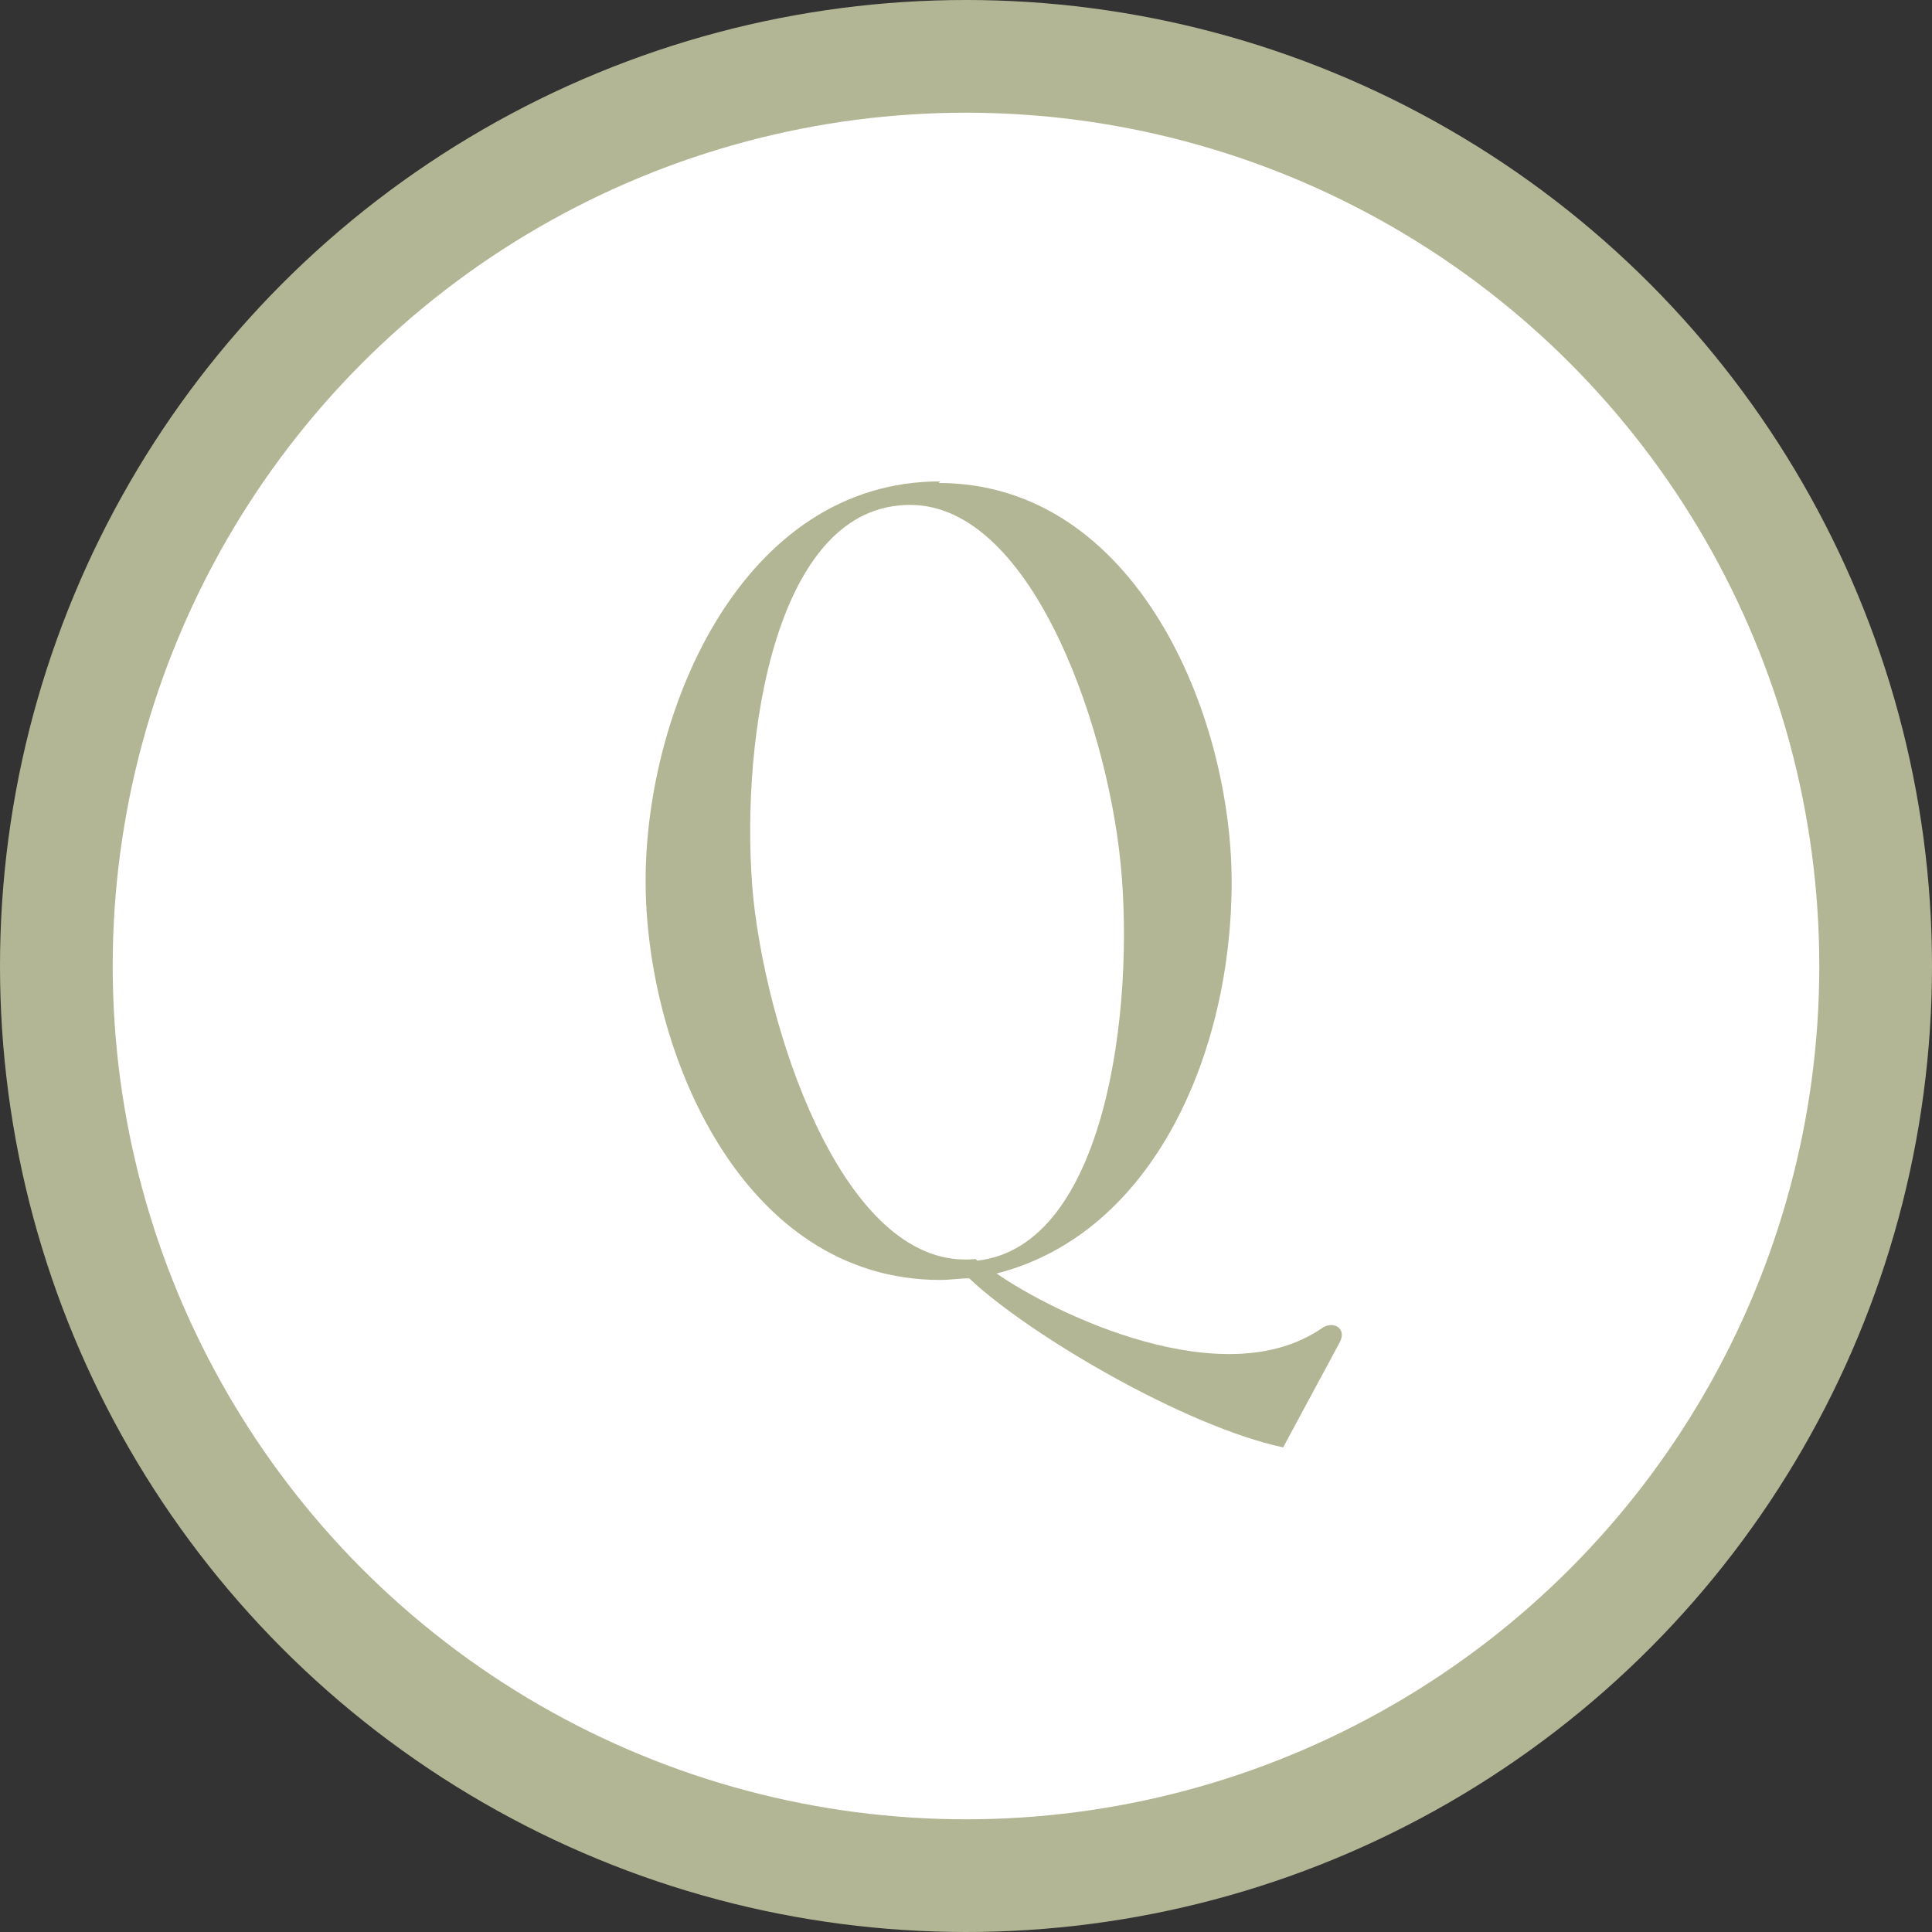
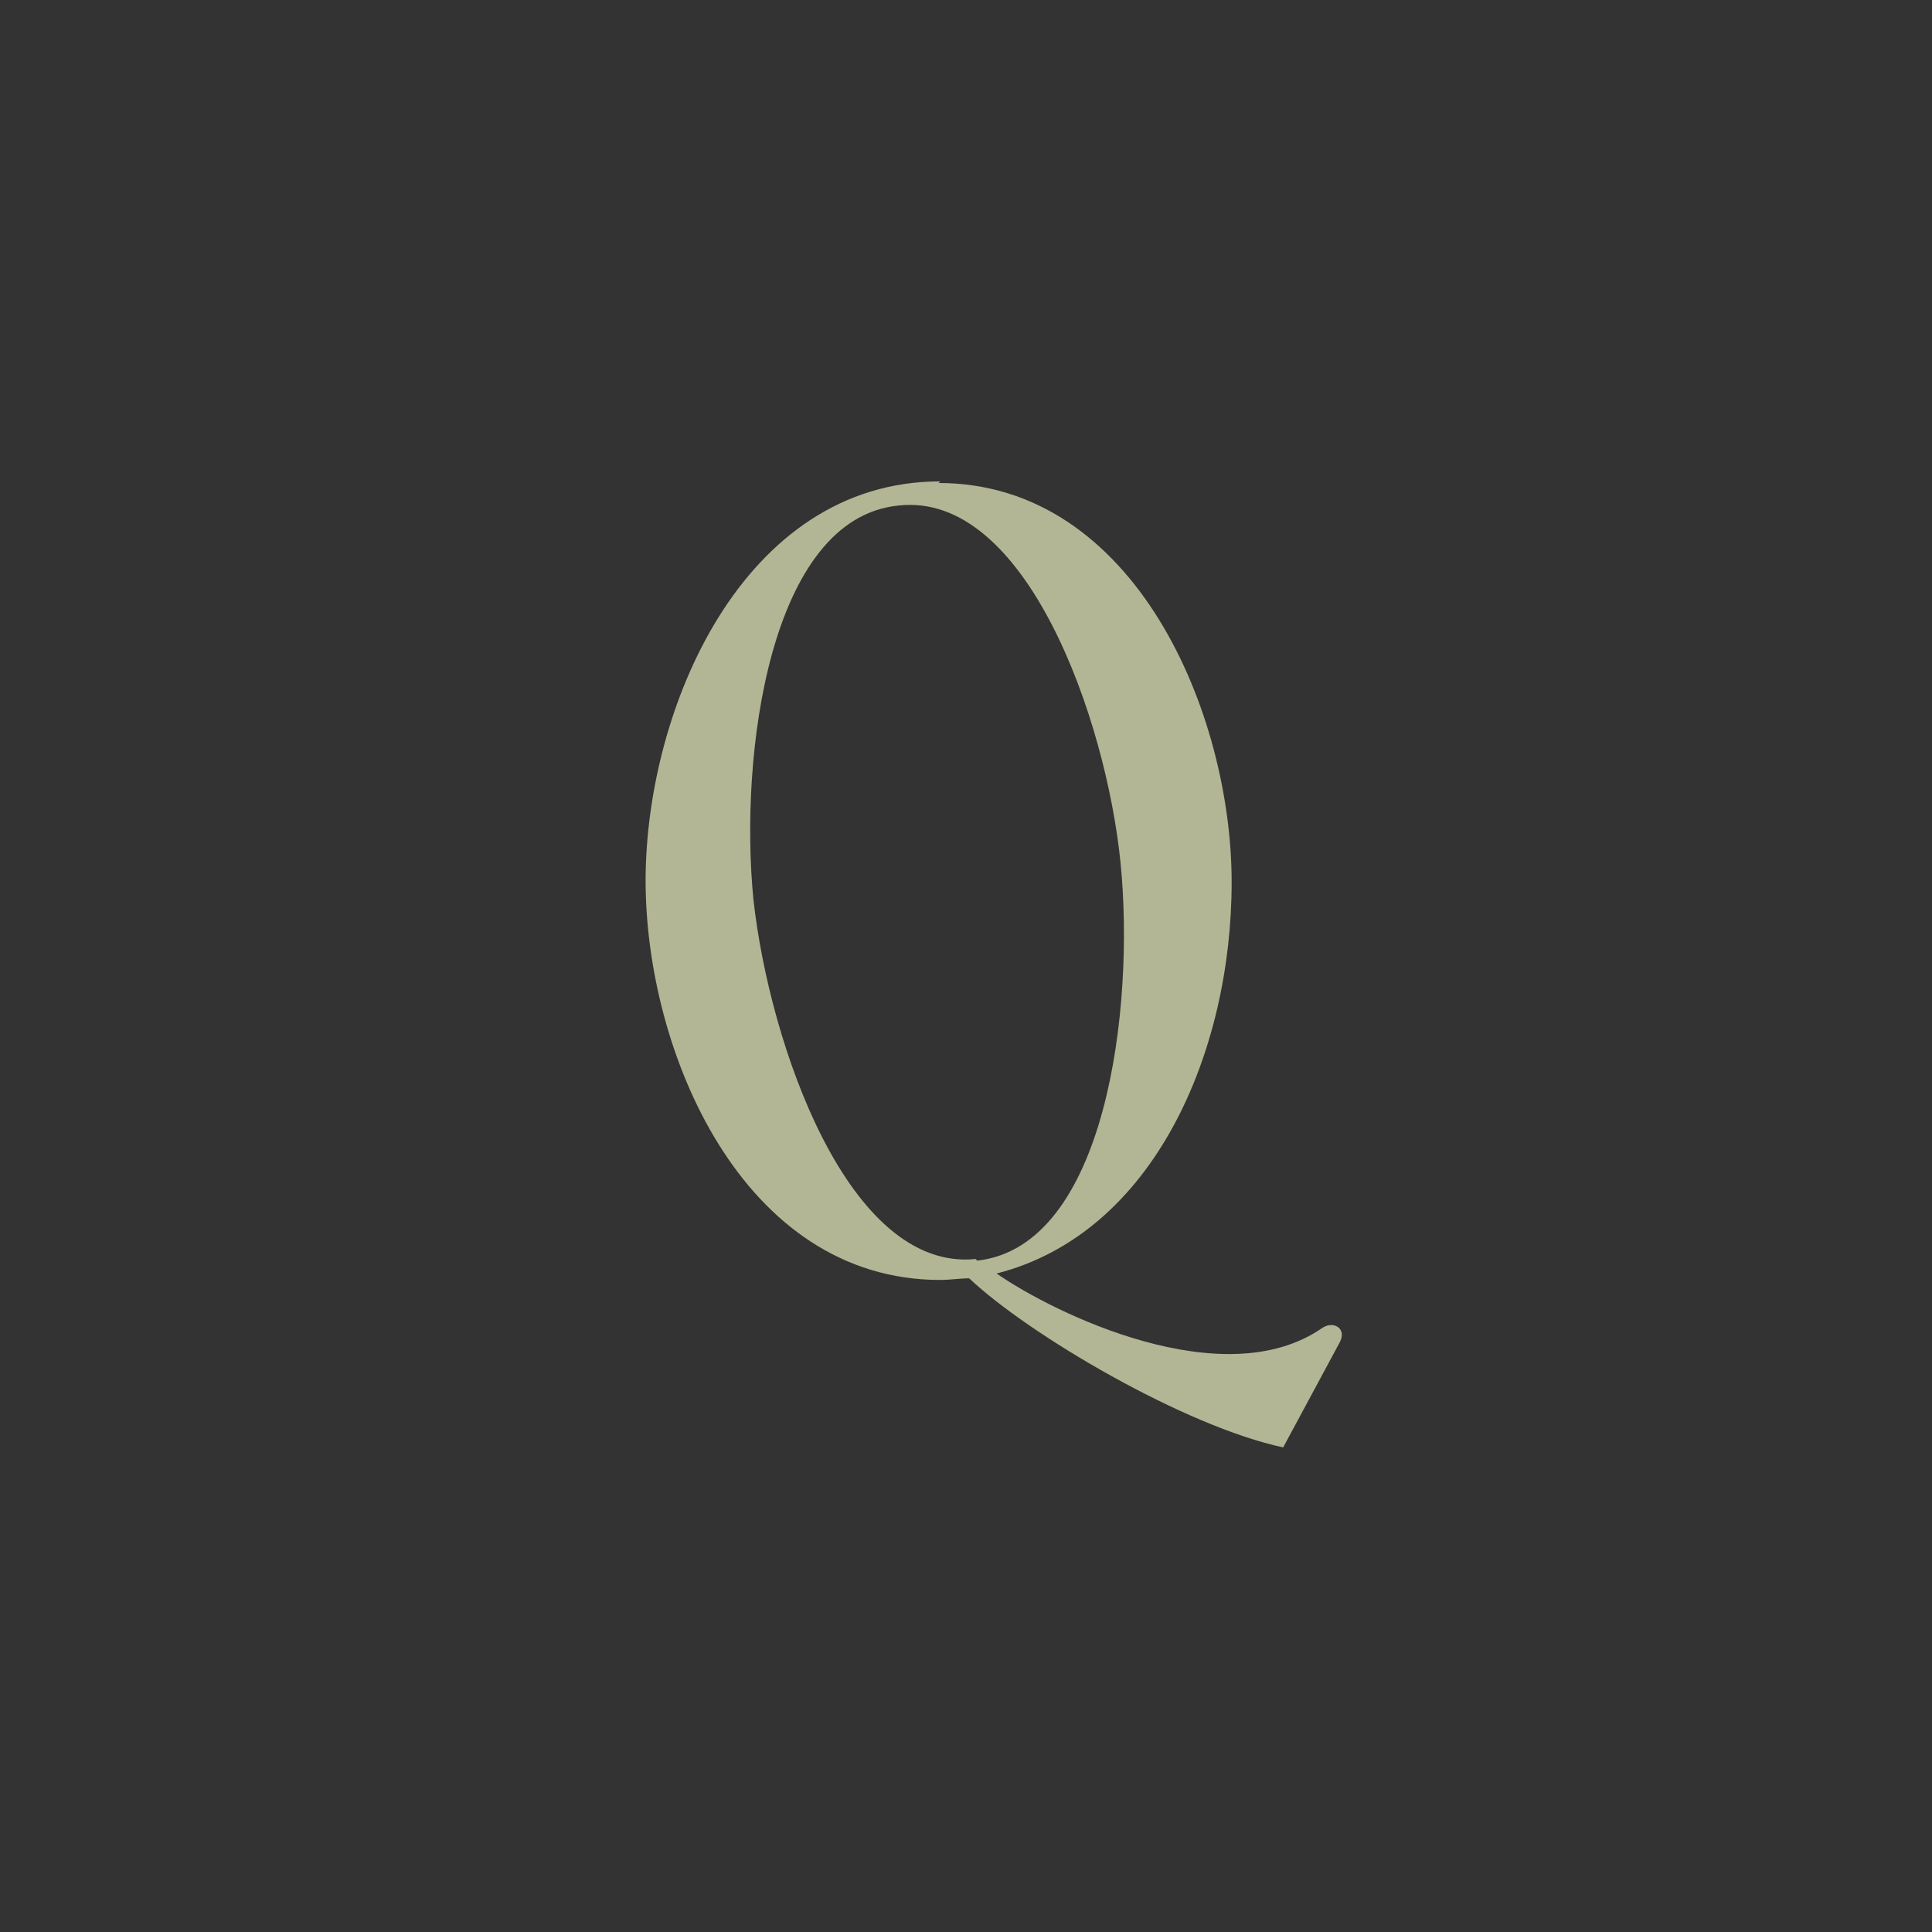
<svg xmlns="http://www.w3.org/2000/svg" xmlns:xlink="http://www.w3.org/1999/xlink" id="_レイヤー_1" version="1.1" viewBox="0 0 120 120">
  <rect x="0" y="0" width="120" height="120" fill="#333333" stroke="none" />
  <defs>
    <style>
      .st0 {
        fill: #fff;
      }

      .st1 {
        fill: url(#_名称未設定グラデーション_10);
      }

      .st2 {
        fill: url(#_名称未設定グラデーション_101);
      }
    </style>
    <linearGradient id="_名称未設定グラデーション_10" data-name="名称未設定グラデーション 10" x1="17.6" y1="19.6" x2="102.4" y2="104.4" gradientTransform="translate(0 122) scale(1 -1)" gradientUnits="userSpaceOnUse">
      <stop offset="0" stop-color="#b3b694" />
      <stop offset="1" stop-color="#b3b694" />
    </linearGradient>
    <linearGradient id="_名称未設定グラデーション_101" data-name="名称未設定グラデーション 10" x1="42.8" y1="39.4" x2="86.6" y2="83.1" gradientTransform="matrix(1,0,0,1,0,0)" xlink:href="#_名称未設定グラデーション_10" />
  </defs>
-   <circle class="st1" cx="60" cy="60" r="60" />
-   <circle class="st0" cx="60" cy="60" r="53" />
-   <path class="st2" d="M58.3,30c12.2,0,18.2,14.3,18.2,24.8s-4.8,21.8-14.6,24.3c3.6,2.5,14.1,7.6,20.2,3.4.7-.5,1.6,0,1.1.9l-3.5,6.5c-6.1-1.3-15.8-7-19.5-10.5-.6,0-1.2.1-1.8.1-12.3,0-18.3-14.2-18.3-24.8s6-24.8,18.3-24.8ZM60.7,78.3c8-.9,9.8-15.7,8.9-24.7-.9-9-5.9-23.1-13.8-22.2-8,.8-9.9,15.5-9,24.5,1,9,5.9,23.1,13.8,22.3Z" />
+   <path class="st2" d="M58.3,30c12.2,0,18.2,14.3,18.2,24.8s-4.8,21.8-14.6,24.3c3.6,2.5,14.1,7.6,20.2,3.4.7-.5,1.6,0,1.1.9l-3.5,6.5c-6.1-1.3-15.8-7-19.5-10.5-.6,0-1.2.1-1.8.1-12.3,0-18.3-14.2-18.3-24.8s6-24.8,18.3-24.8M60.7,78.3c8-.9,9.8-15.7,8.9-24.7-.9-9-5.9-23.1-13.8-22.2-8,.8-9.9,15.5-9,24.5,1,9,5.9,23.1,13.8,22.3Z" />
</svg>